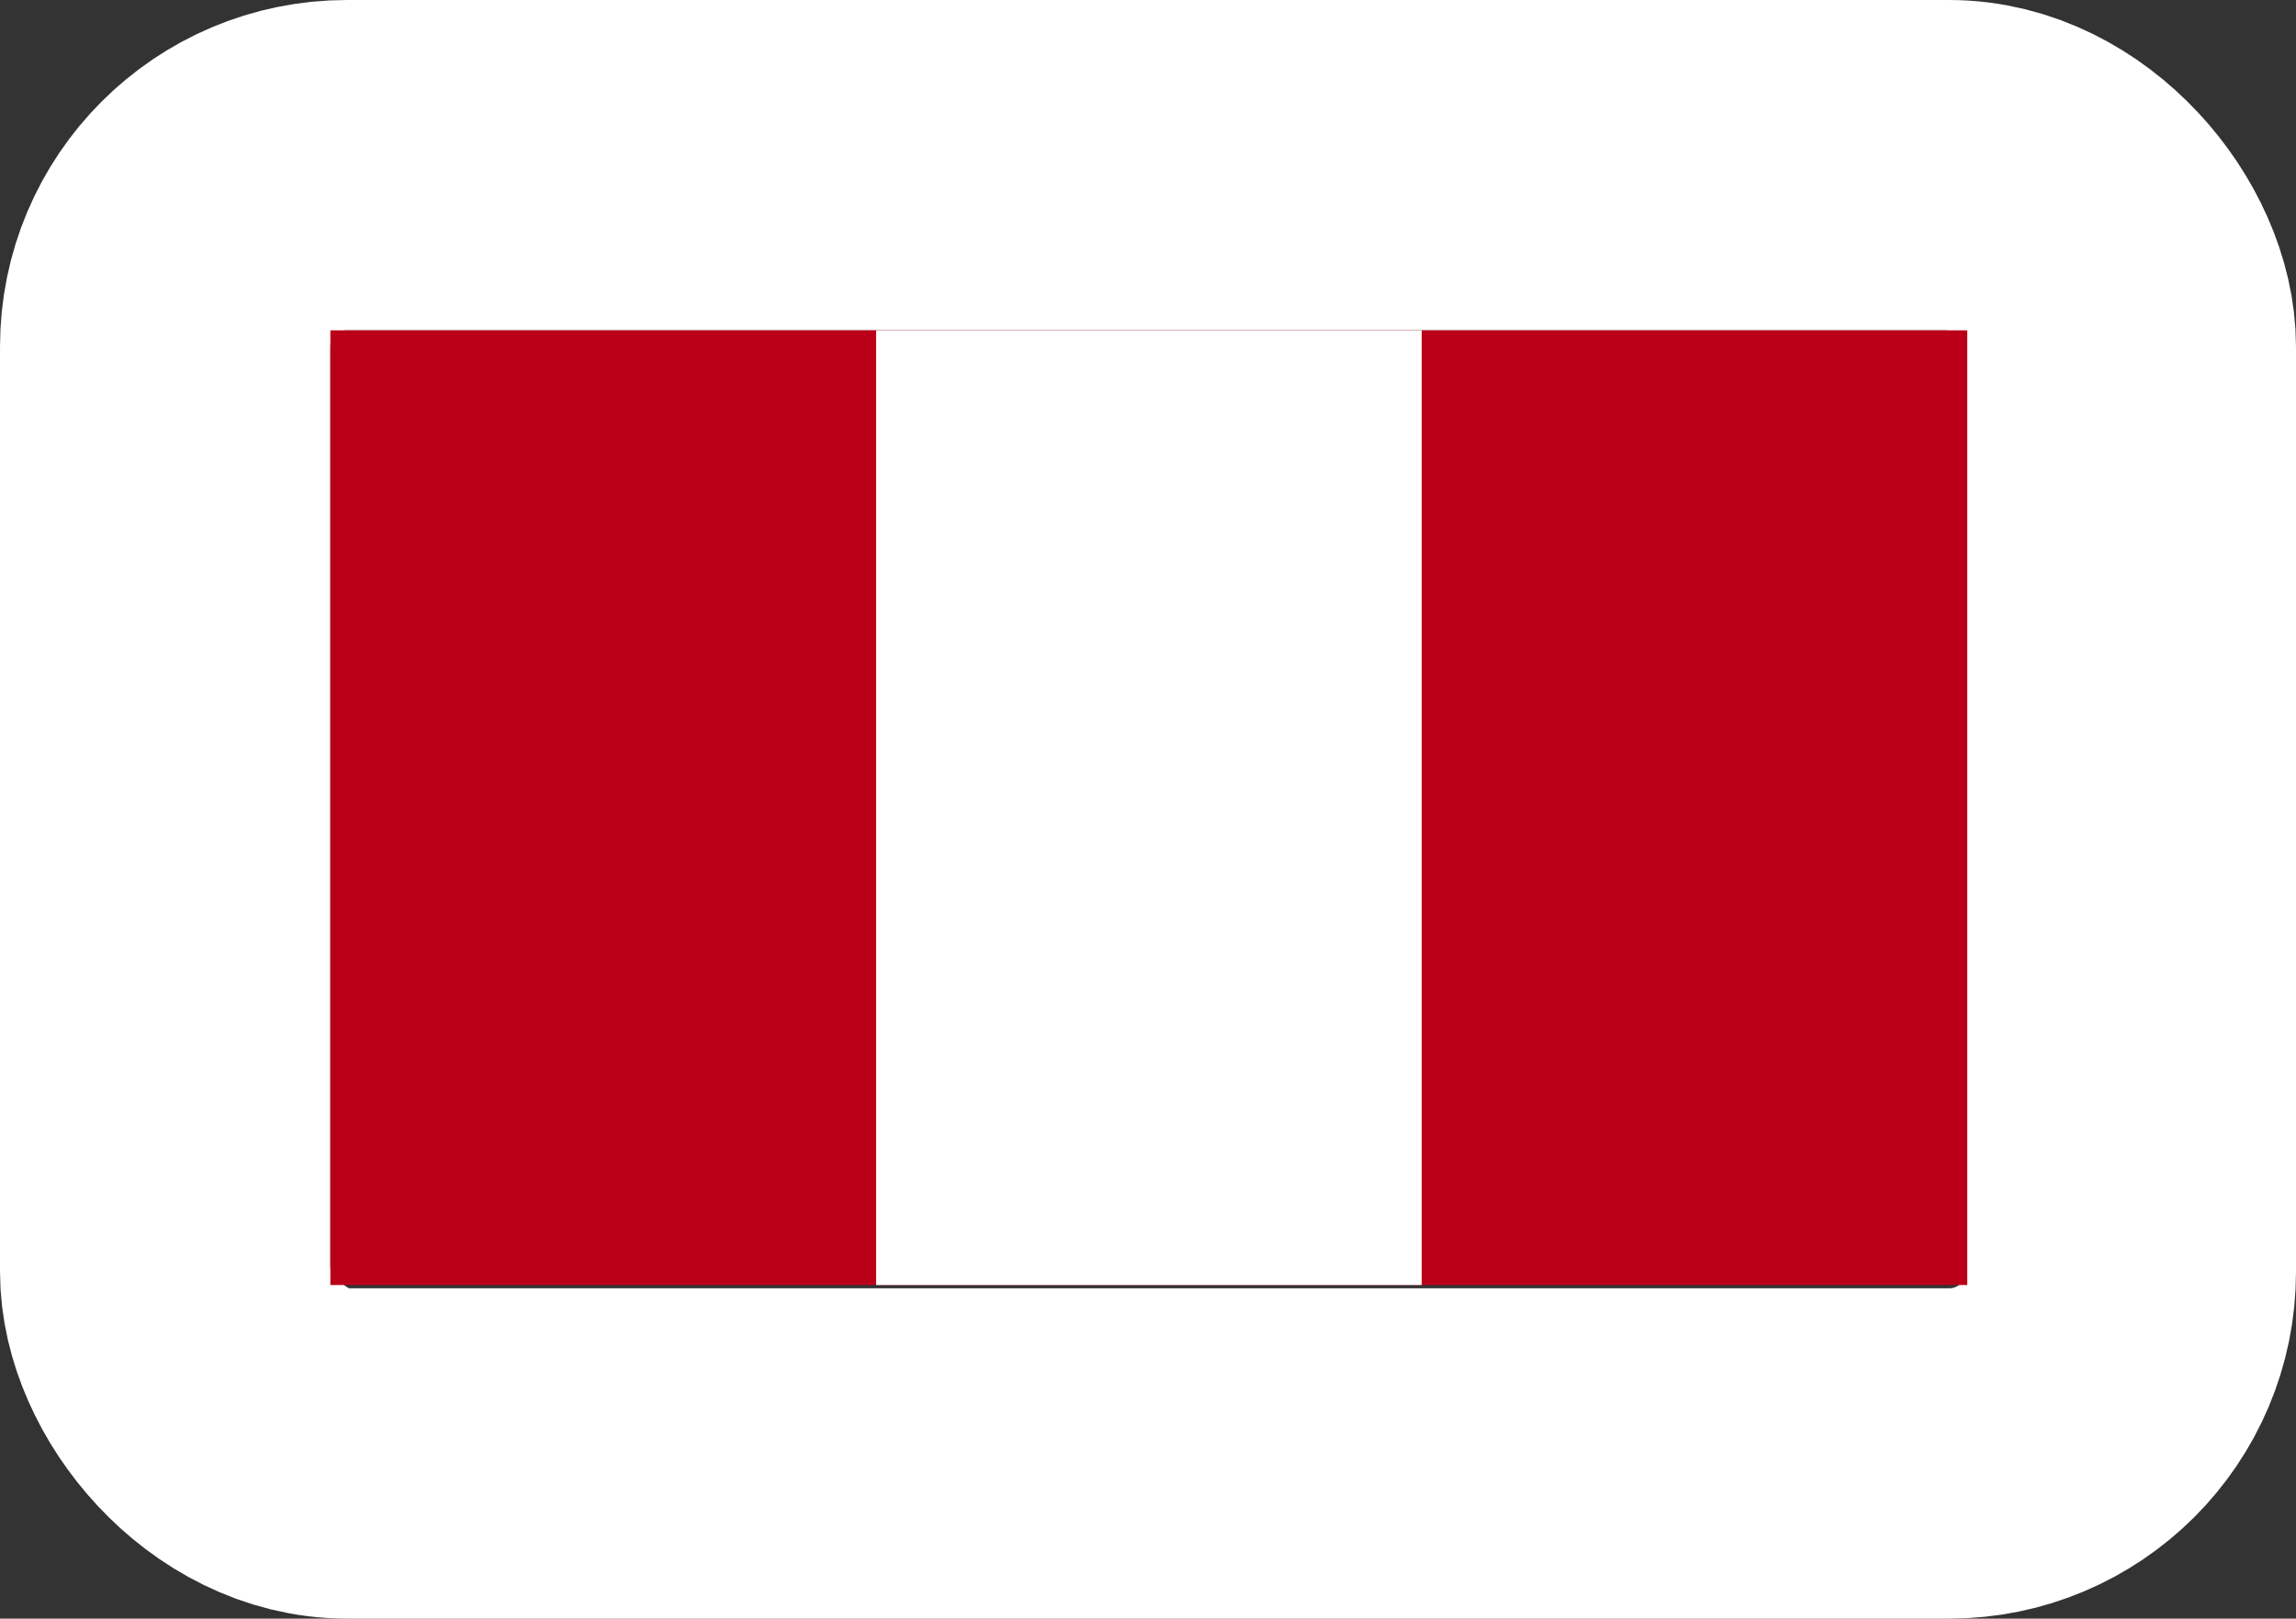
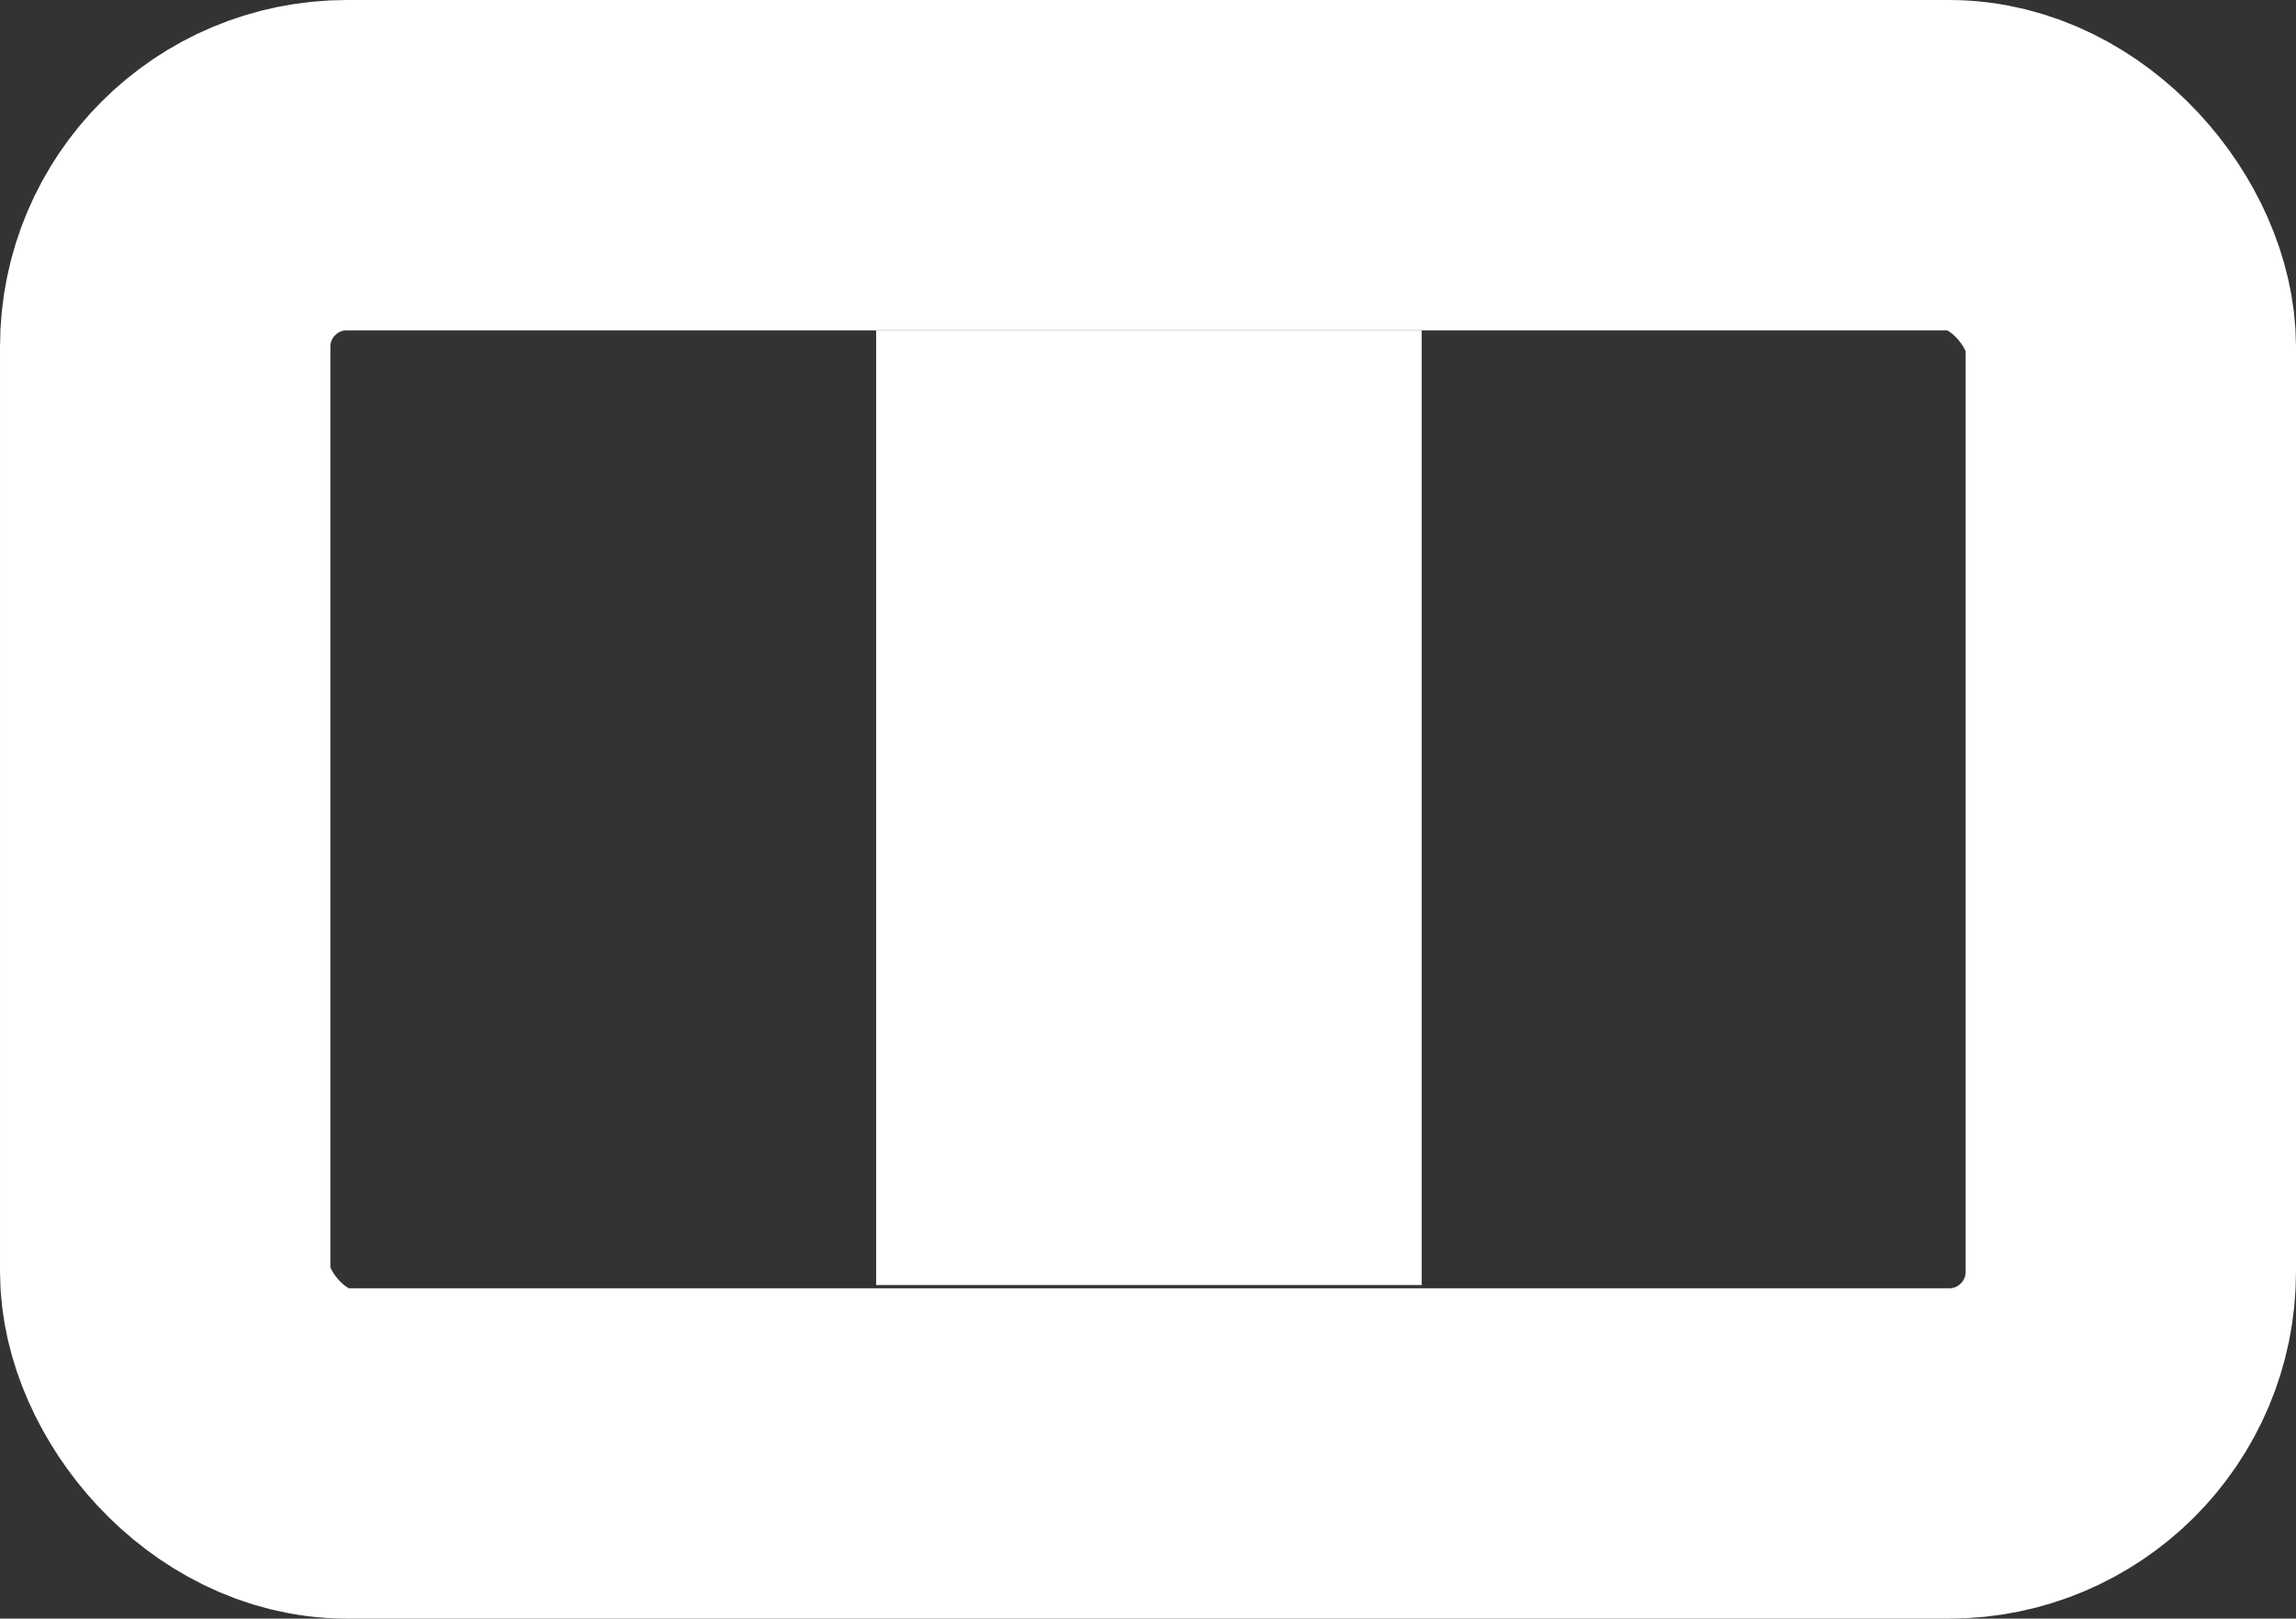
<svg xmlns="http://www.w3.org/2000/svg" width="139" height="98" viewBox="0 0 139 98" fill="none">
  <rect x="0" y="0" width="139" height="98" fill="#333333" stroke="none" />
  <rect x="10" y="10" width="119" height="78" rx="11" stroke="white" stroke-width="20" />
-   <path d="M119.099 20H20V77.803H119.099V20Z" fill="#BA0019" />
  <path d="M86.07 20H53.042V77.803H86.07V20Z" fill="white" />
</svg>